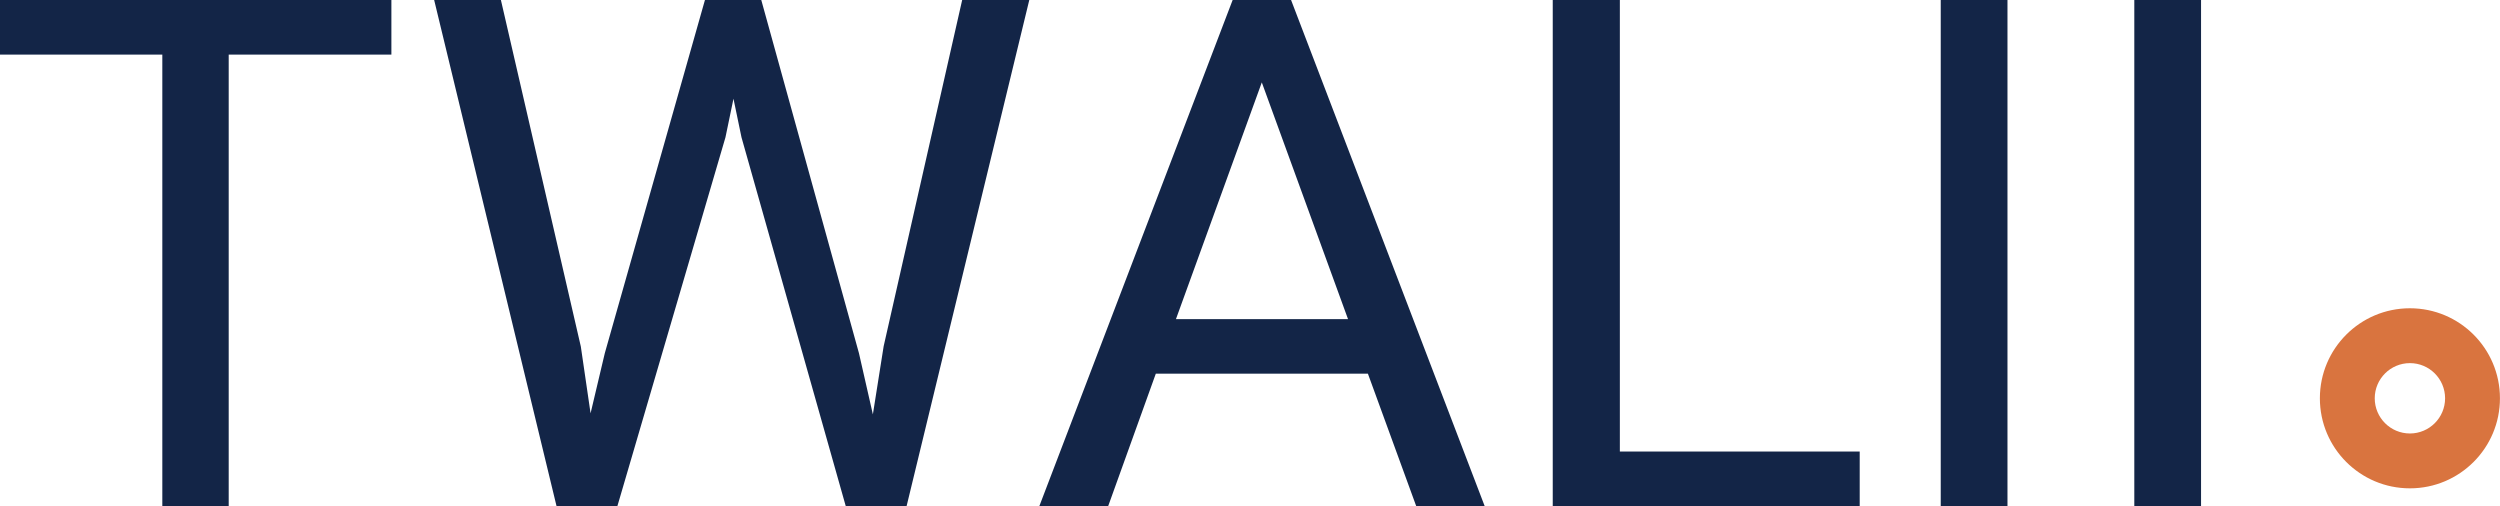
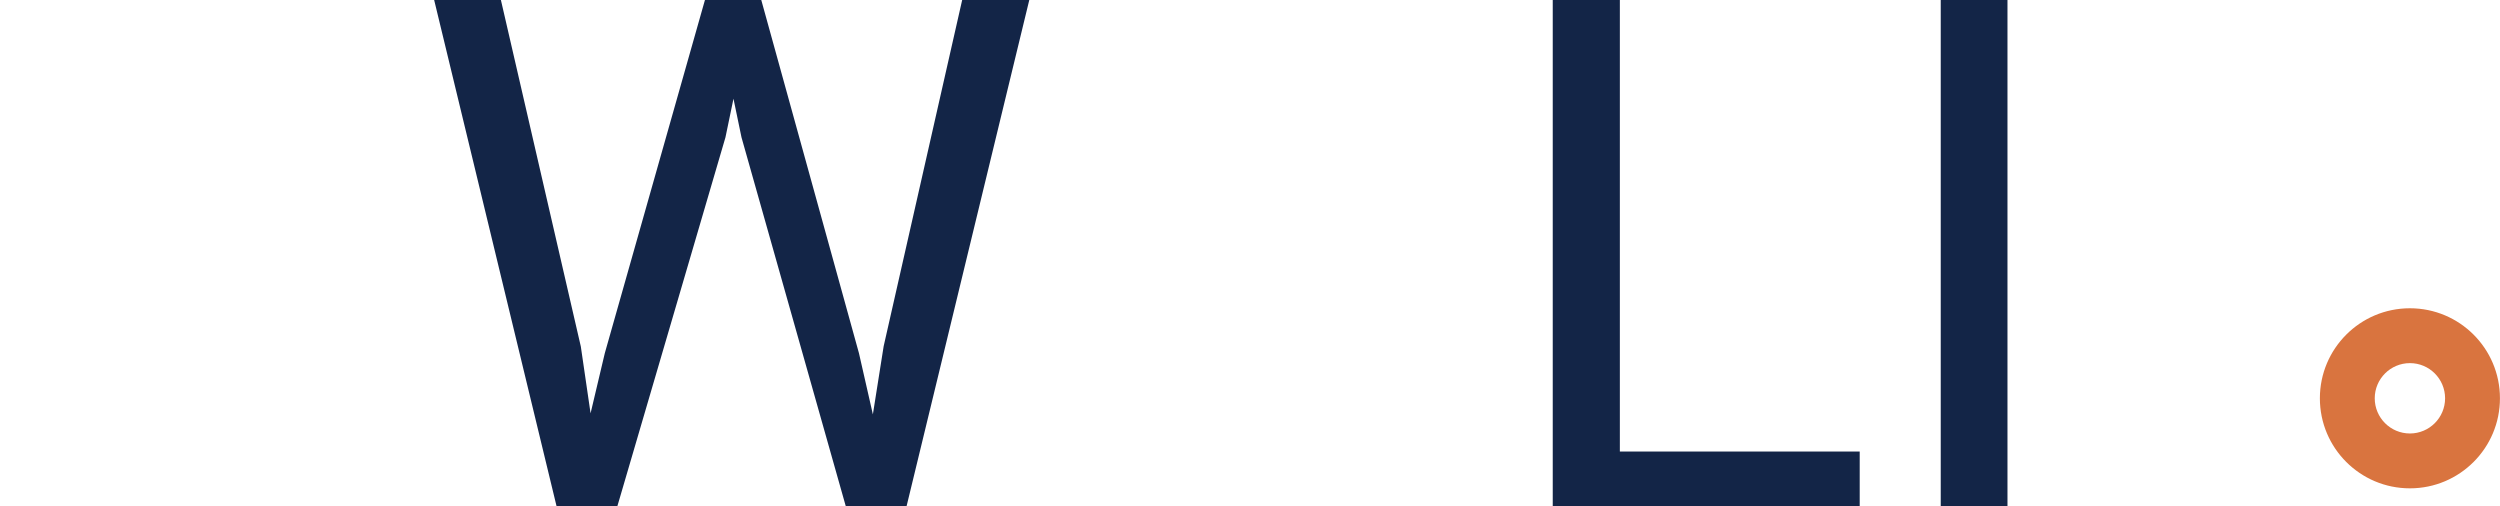
<svg xmlns="http://www.w3.org/2000/svg" viewBox="0 0 477.59 96.69" id="Layer_2">
  <defs>
    <style>.cls-1{fill:#132547;}.cls-2{fill:#d9743f;}</style>
  </defs>
  <g id="Layer_2-2">
-     <path d="m74.77,10.43h-31.08v86.26h-12.68V10.43H0V0h74.77v10.43Z" class="cls-1" />
    <path d="m110.96,66.21l1.86,12.75,2.72-11.49L134.67,0h10.76l18.66,67.47,2.66,11.69,2.06-13.02L183.81,0h12.82l-23.44,96.69h-11.62l-19.92-70.46-1.53-7.37-1.53,7.37-20.65,70.46h-11.62L82.94,0h12.75l15.27,66.21Z" class="cls-1" />
-     <path d="m261.31,71.39h-40.51l-9.1,25.3h-13.15L235.48,0h11.16l36.99,96.69h-13.08l-9.23-25.3Zm-36.66-10.43h32.87l-16.47-45.22-16.4,45.22Z" class="cls-1" />
    <path d="m309.45,86.26h45.82v10.43h-58.64V0h12.82v86.26Z" class="cls-1" />
    <path d="m383.5,96.69h-12.75V0h12.75v96.69Z" class="cls-1" />
-     <path d="m420.48,96.69h-12.75V0h12.75v96.69Z" class="cls-1" />
    <path d="m460.38,58.89c-9.5,0-17.2,7.7-17.2,17.2s7.7,17.2,17.2,17.2,17.2-7.7,17.2-17.2-7.7-17.2-17.2-17.2Zm0,23.92c-3.71,0-6.72-3.01-6.72-6.72s3.01-6.72,6.72-6.72,6.72,3.01,6.72,6.72-3.01,6.72-6.72,6.72Z" class="cls-2" />
  </g>
</svg>